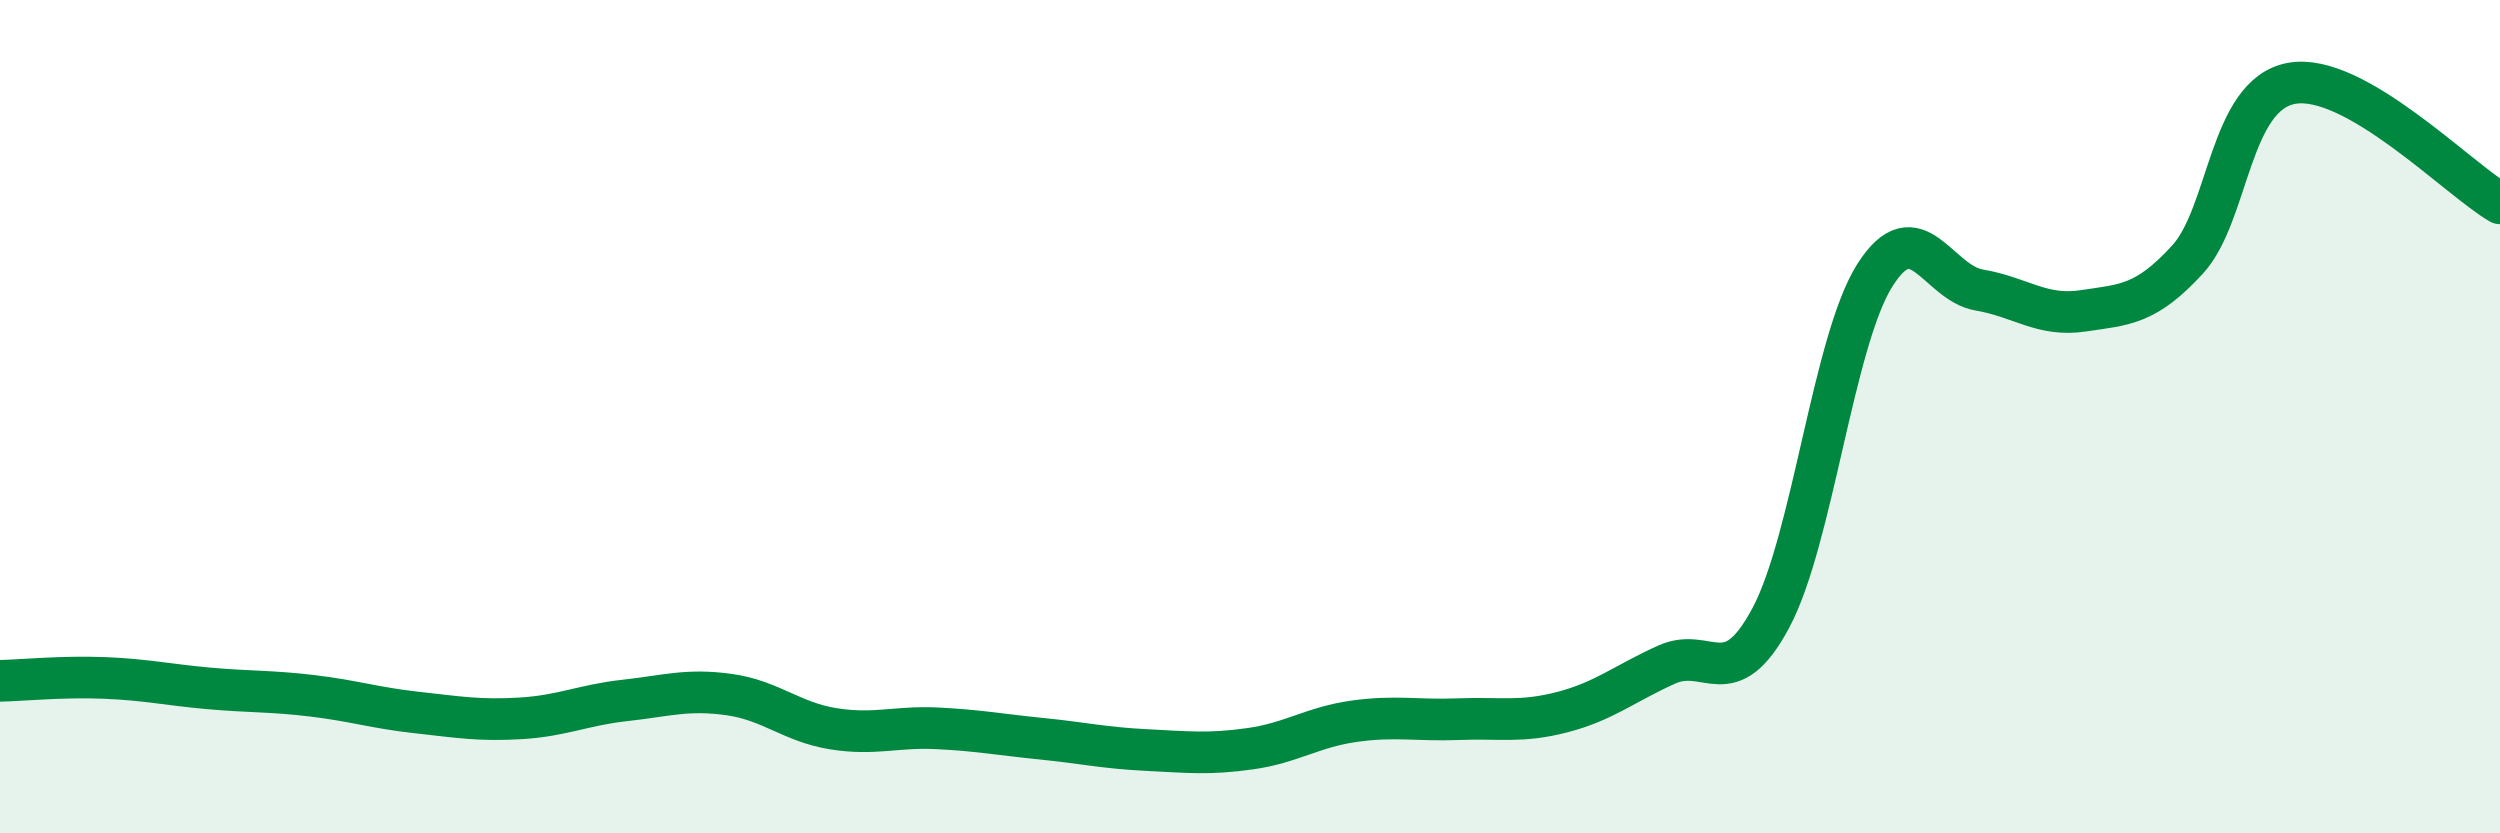
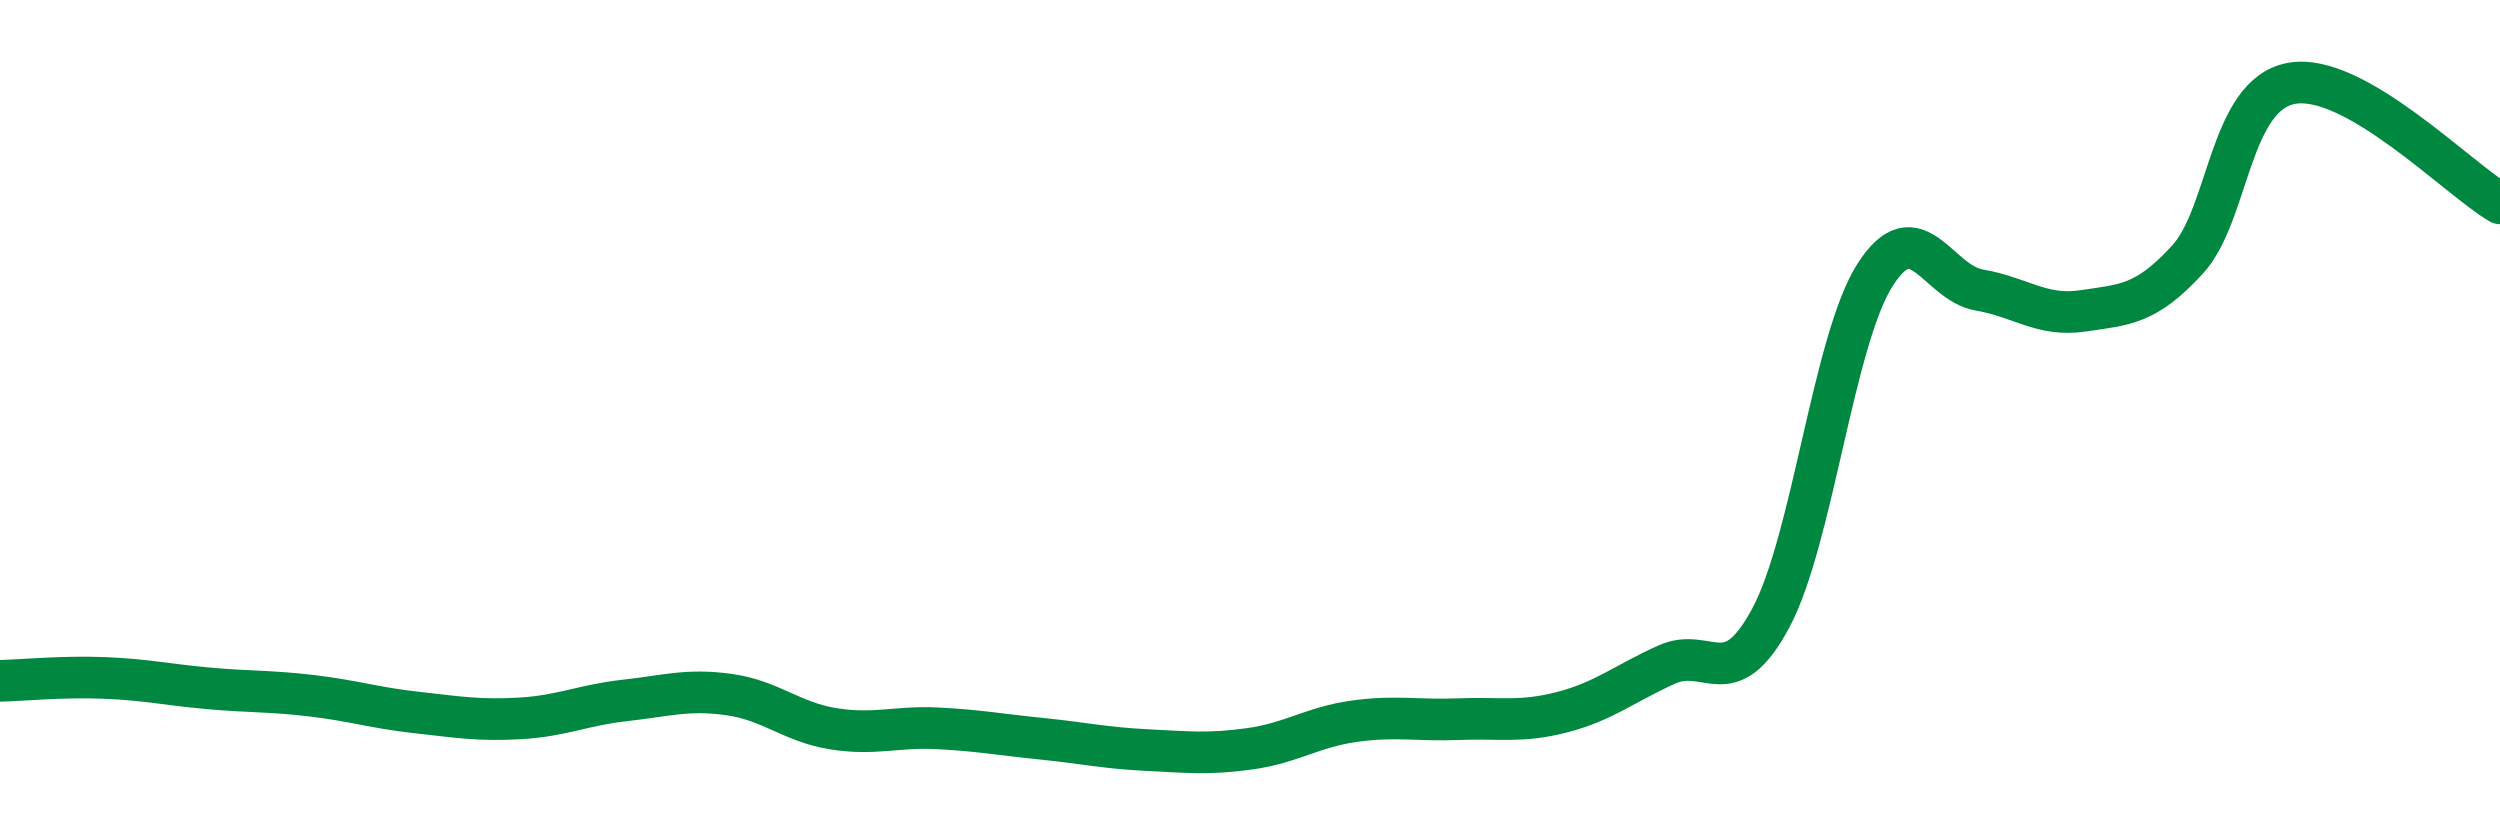
<svg xmlns="http://www.w3.org/2000/svg" width="60" height="20" viewBox="0 0 60 20">
-   <path d="M 0,16.34 C 0.5,16.33 1.5,16.23 2.5,16.27 C 3.5,16.31 4,16.43 5,16.52 C 6,16.61 6.5,16.58 7.5,16.7 C 8.5,16.82 9,16.99 10,17.1 C 11,17.21 11.5,17.3 12.5,17.24 C 13.5,17.18 14,16.92 15,16.81 C 16,16.7 16.5,16.53 17.5,16.67 C 18.5,16.81 19,17.33 20,17.49 C 21,17.65 21.5,17.43 22.5,17.48 C 23.5,17.53 24,17.63 25,17.73 C 26,17.83 26.5,17.95 27.5,18 C 28.5,18.05 29,18.11 30,17.97 C 31,17.83 31.5,17.45 32.5,17.31 C 33.5,17.17 34,17.3 35,17.26 C 36,17.22 36.5,17.35 37.5,17.09 C 38.5,16.83 39,16.4 40,15.95 C 41,15.5 41.5,16.7 42.5,14.83 C 43.5,12.96 44,8.17 45,6.6 C 46,5.03 46.5,6.79 47.5,6.96 C 48.5,7.13 49,7.61 50,7.46 C 51,7.31 51.5,7.32 52.5,6.23 C 53.5,5.14 53.5,2.27 55,2 C 56.5,1.73 59,4.3 60,4.88L60 20L0 20Z" fill="#008740" opacity="0.1" stroke-linecap="round" stroke-linejoin="round" />
  <path d="M 0,16.34 C 0.5,16.33 1.5,16.23 2.5,16.27 C 3.5,16.31 4,16.43 5,16.52 C 6,16.61 6.5,16.58 7.5,16.7 C 8.5,16.82 9,16.99 10,17.1 C 11,17.21 11.5,17.3 12.5,17.24 C 13.5,17.18 14,16.92 15,16.81 C 16,16.7 16.5,16.53 17.5,16.67 C 18.5,16.81 19,17.33 20,17.49 C 21,17.65 21.5,17.43 22.5,17.48 C 23.5,17.53 24,17.63 25,17.73 C 26,17.83 26.5,17.95 27.5,18 C 28.5,18.05 29,18.11 30,17.97 C 31,17.83 31.5,17.45 32.5,17.31 C 33.5,17.17 34,17.3 35,17.26 C 36,17.22 36.5,17.35 37.5,17.09 C 38.5,16.83 39,16.4 40,15.95 C 41,15.5 41.5,16.7 42.5,14.83 C 43.5,12.96 44,8.17 45,6.6 C 46,5.03 46.5,6.79 47.5,6.96 C 48.5,7.13 49,7.61 50,7.46 C 51,7.31 51.5,7.32 52.5,6.23 C 53.5,5.14 53.5,2.27 55,2 C 56.5,1.73 59,4.3 60,4.88" stroke="#008740" stroke-width="1" fill="none" stroke-linecap="round" stroke-linejoin="round" />
</svg>